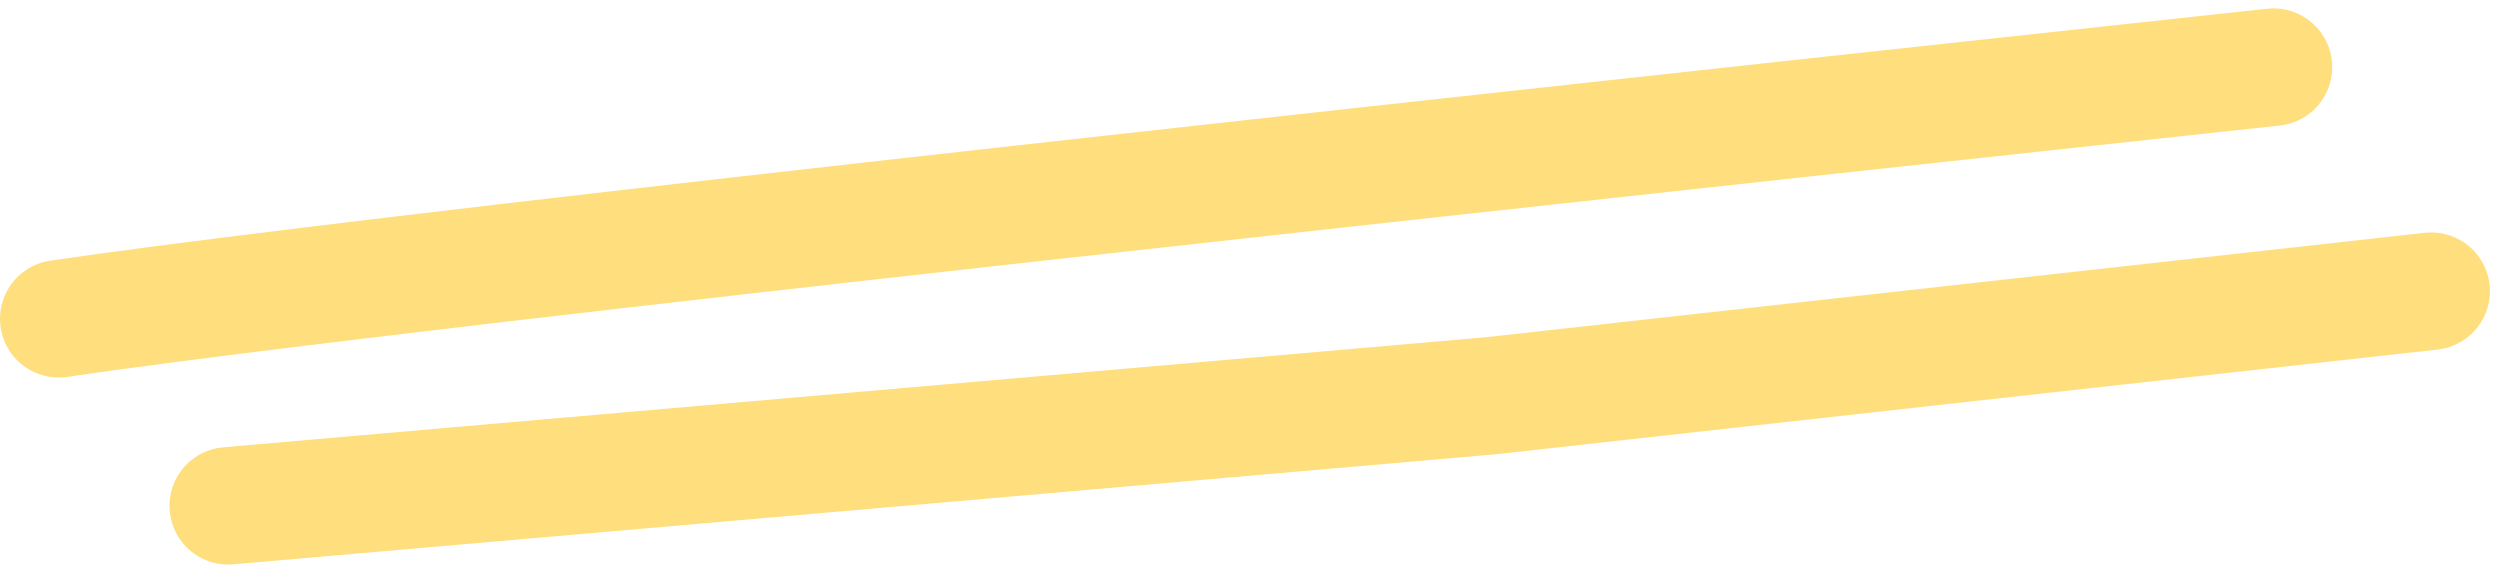
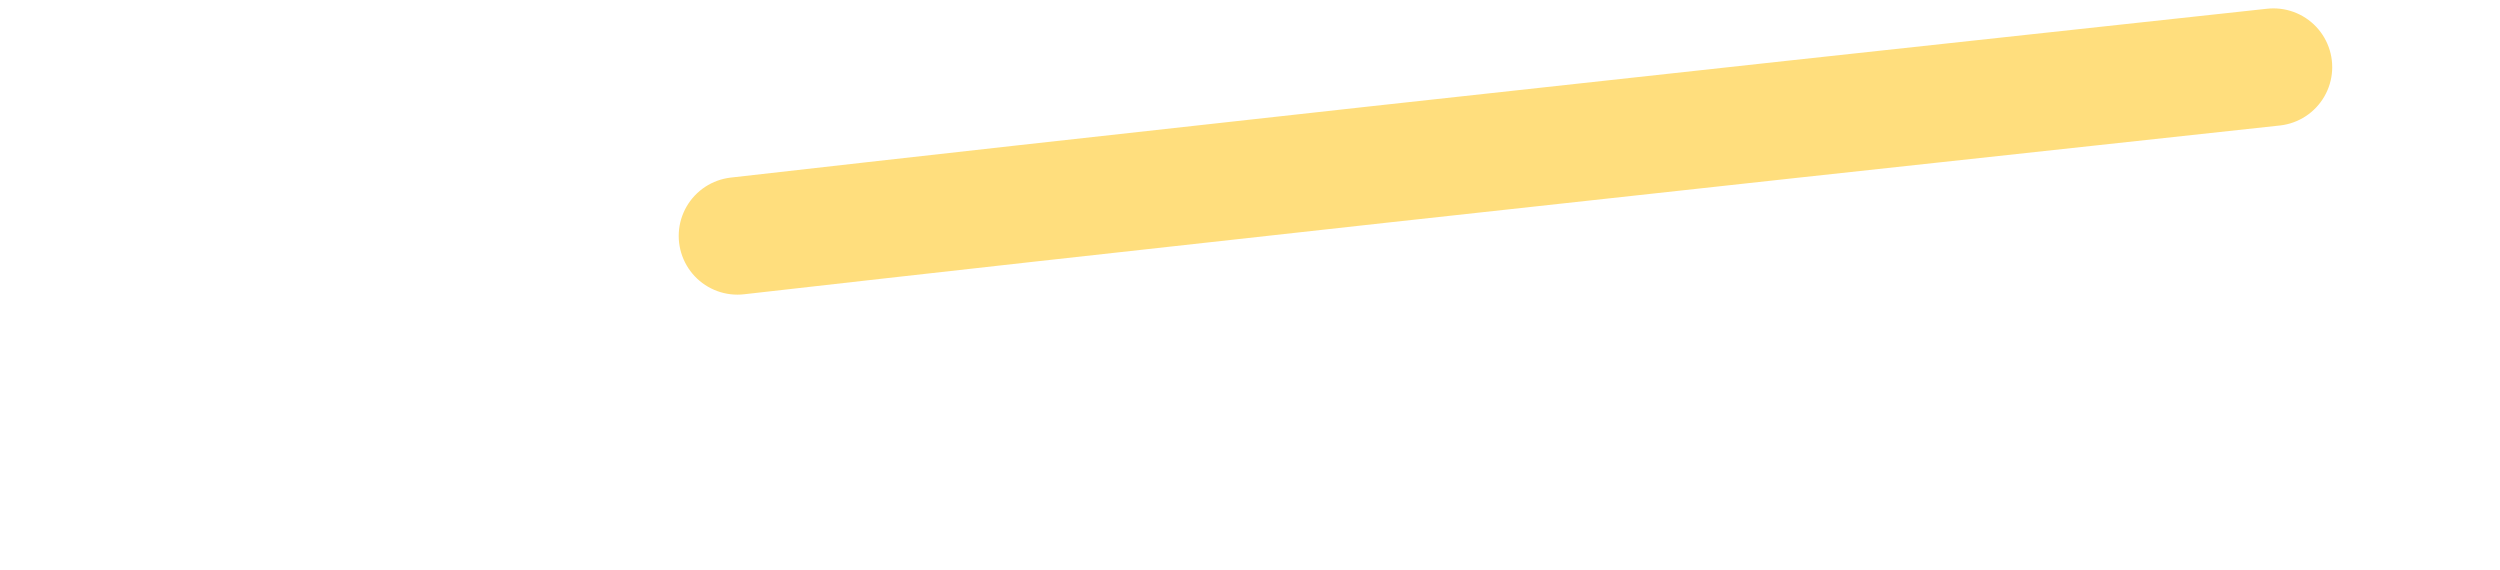
<svg xmlns="http://www.w3.org/2000/svg" width="149px" height="34px" viewBox="0 0 149 34" version="1.1">
  <title>strokes</title>
  <g id="Page-1" stroke="none" stroke-width="1" fill="none" fill-rule="evenodd" stroke-linecap="round">
    <g id="strokes" transform="translate(74.5, 17.5) scale(-1, 1) translate(-74.5, -17.5) translate(3, 4)" stroke="#FFDE7D" stroke-width="7">
-       <path d="M10.5,0 C51.177,4.394 81.693,7.748 102.049,10.061 C122.405,12.374 135.889,14.02 142.5,15" id="Line" />
-       <polyline id="Line" transform="translate(66.75, 19.75) rotate(1) translate(-66.75, -19.75) " points="1 14.5 57.089 19.75 132.5 25" />
+       <path d="M10.5,0 C51.177,4.394 81.693,7.748 102.049,10.061 " id="Line" />
    </g>
  </g>
</svg>